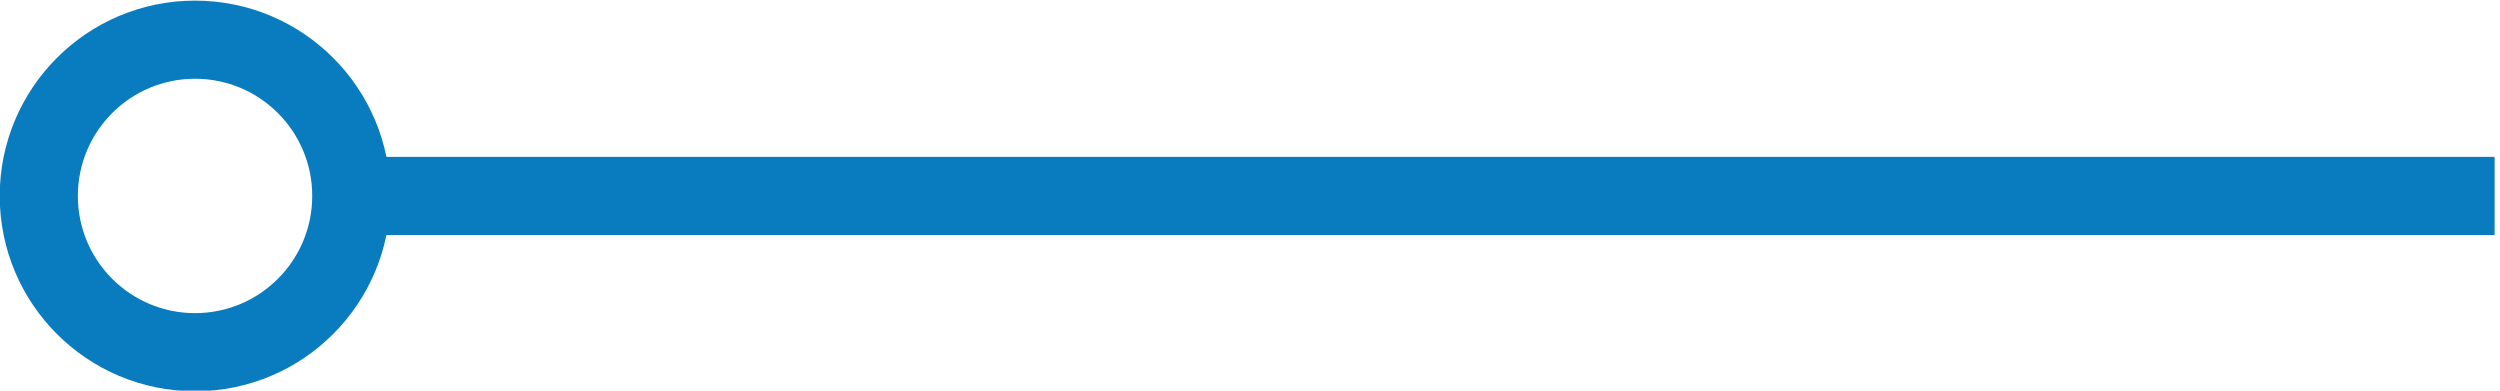
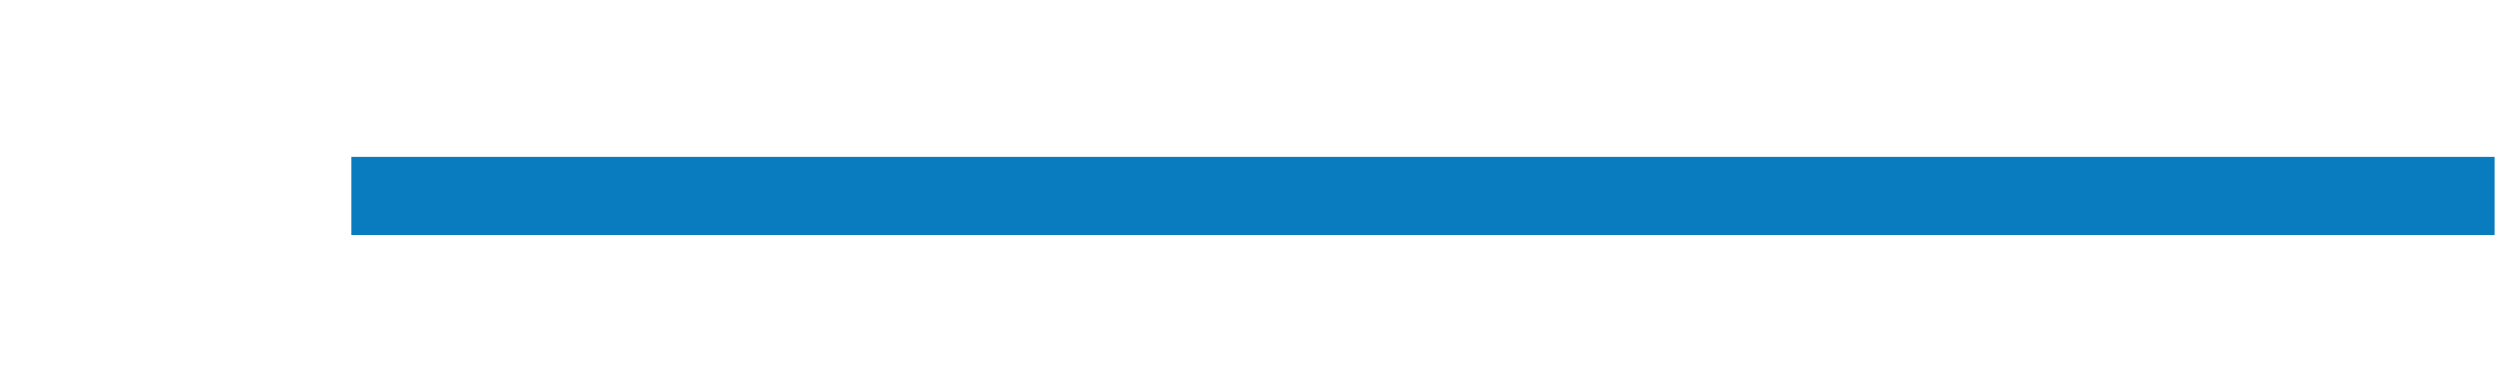
<svg xmlns="http://www.w3.org/2000/svg" width="64px" height="10px" viewBox="0 0 64 10" version="1.1">
  <title>Group 5</title>
  <desc>Created with Sketch.</desc>
  <defs />
  <g id="Artboard-2" stroke="none" stroke-width="1" fill="none" fill-rule="evenodd" transform="translate(-2116, -476)">
    <g id="Page-5" transform="translate(1747, 167)" stroke="#097BBF" stroke-width="2">
      <g id="Group-5" transform="translate(401.5, 314) scale(-1, 1) rotate(-90) translate(-401.5, -314) translate(397, 282)">
        <path d="M4.484,0.638 L4.484,55.506" id="Stroke-4179" />
-         <path d="M4.484,63.507 C6.693,63.507 8.484,61.716 8.484,59.507 C8.484,57.298 6.693,55.507 4.484,55.507 C2.275,55.507 0.484,57.298 0.484,59.507 C0.484,61.716 2.275,63.507 4.484,63.507 Z" id="Stroke-4180" />
      </g>
    </g>
  </g>
</svg>